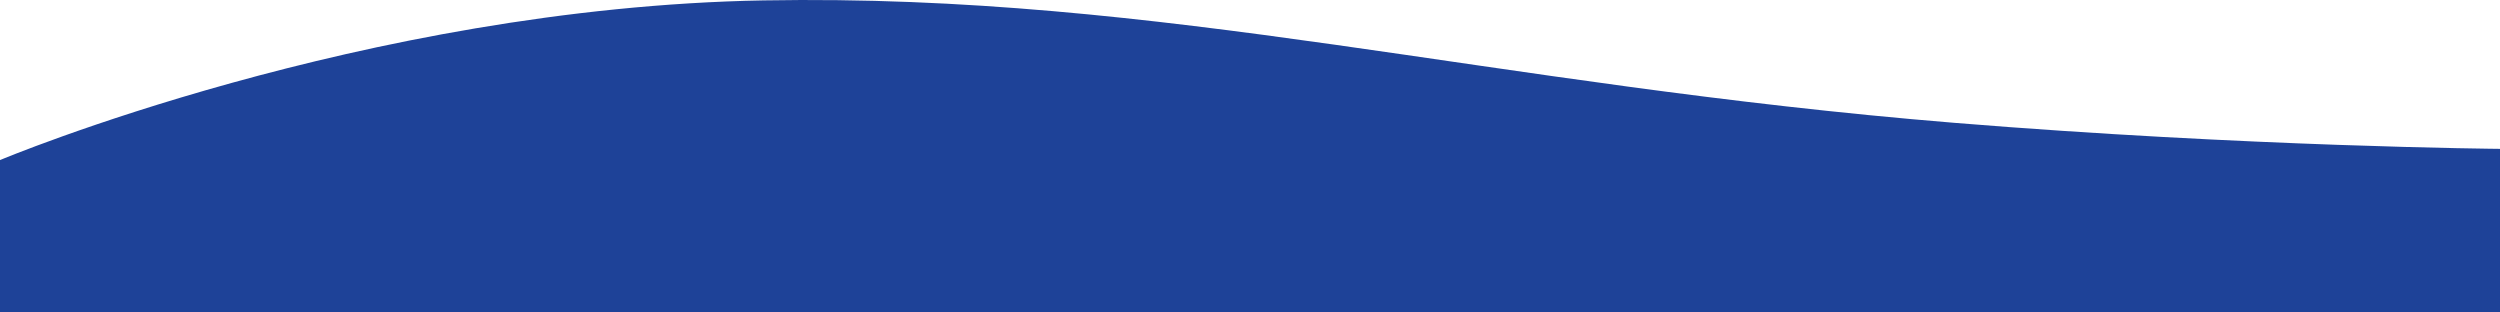
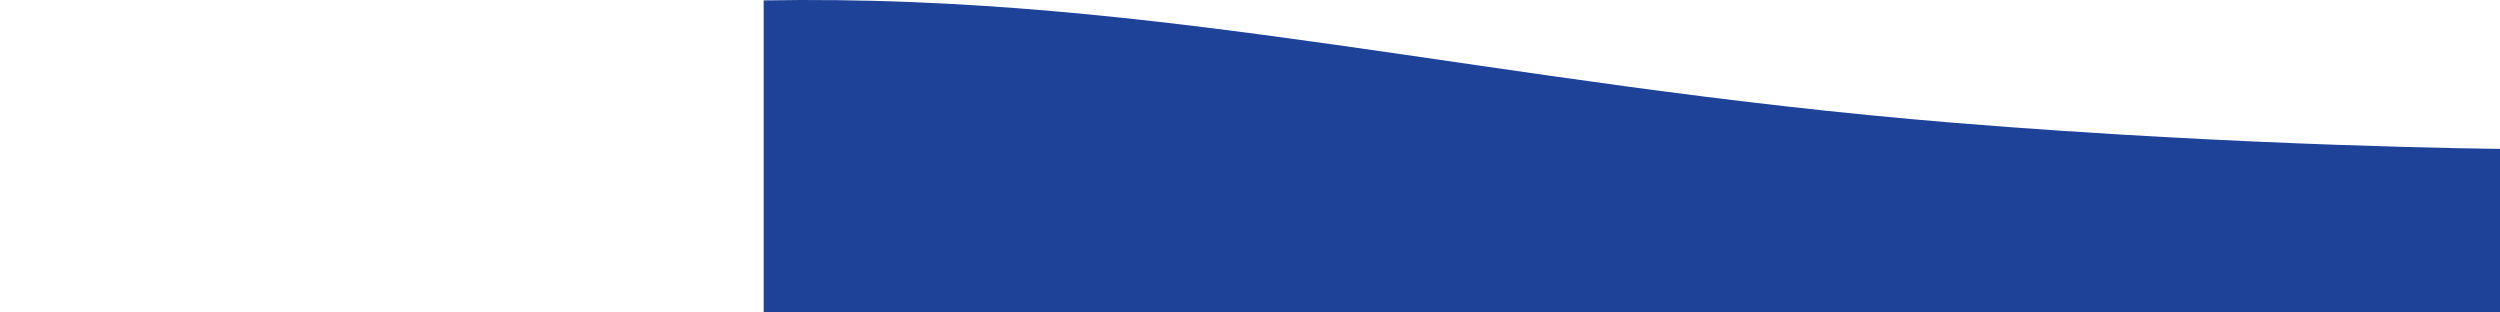
<svg xmlns="http://www.w3.org/2000/svg" width="1920" height="240" viewBox="0 0 1920 240" fill="none">
-   <path d="M1920 114.32C1920 114.32 1726.5 112.754 1501 94.338C1143.51 65.143 894 -5.182 586.5 0.303C279 5.789 0 122.94 0 122.94V240H1920L1920 114.32Z" fill="#1E4298" />
+   <path d="M1920 114.32C1920 114.32 1726.5 112.754 1501 94.338C1143.51 65.143 894 -5.182 586.5 0.303V240H1920L1920 114.32Z" fill="#1E4298" />
</svg>